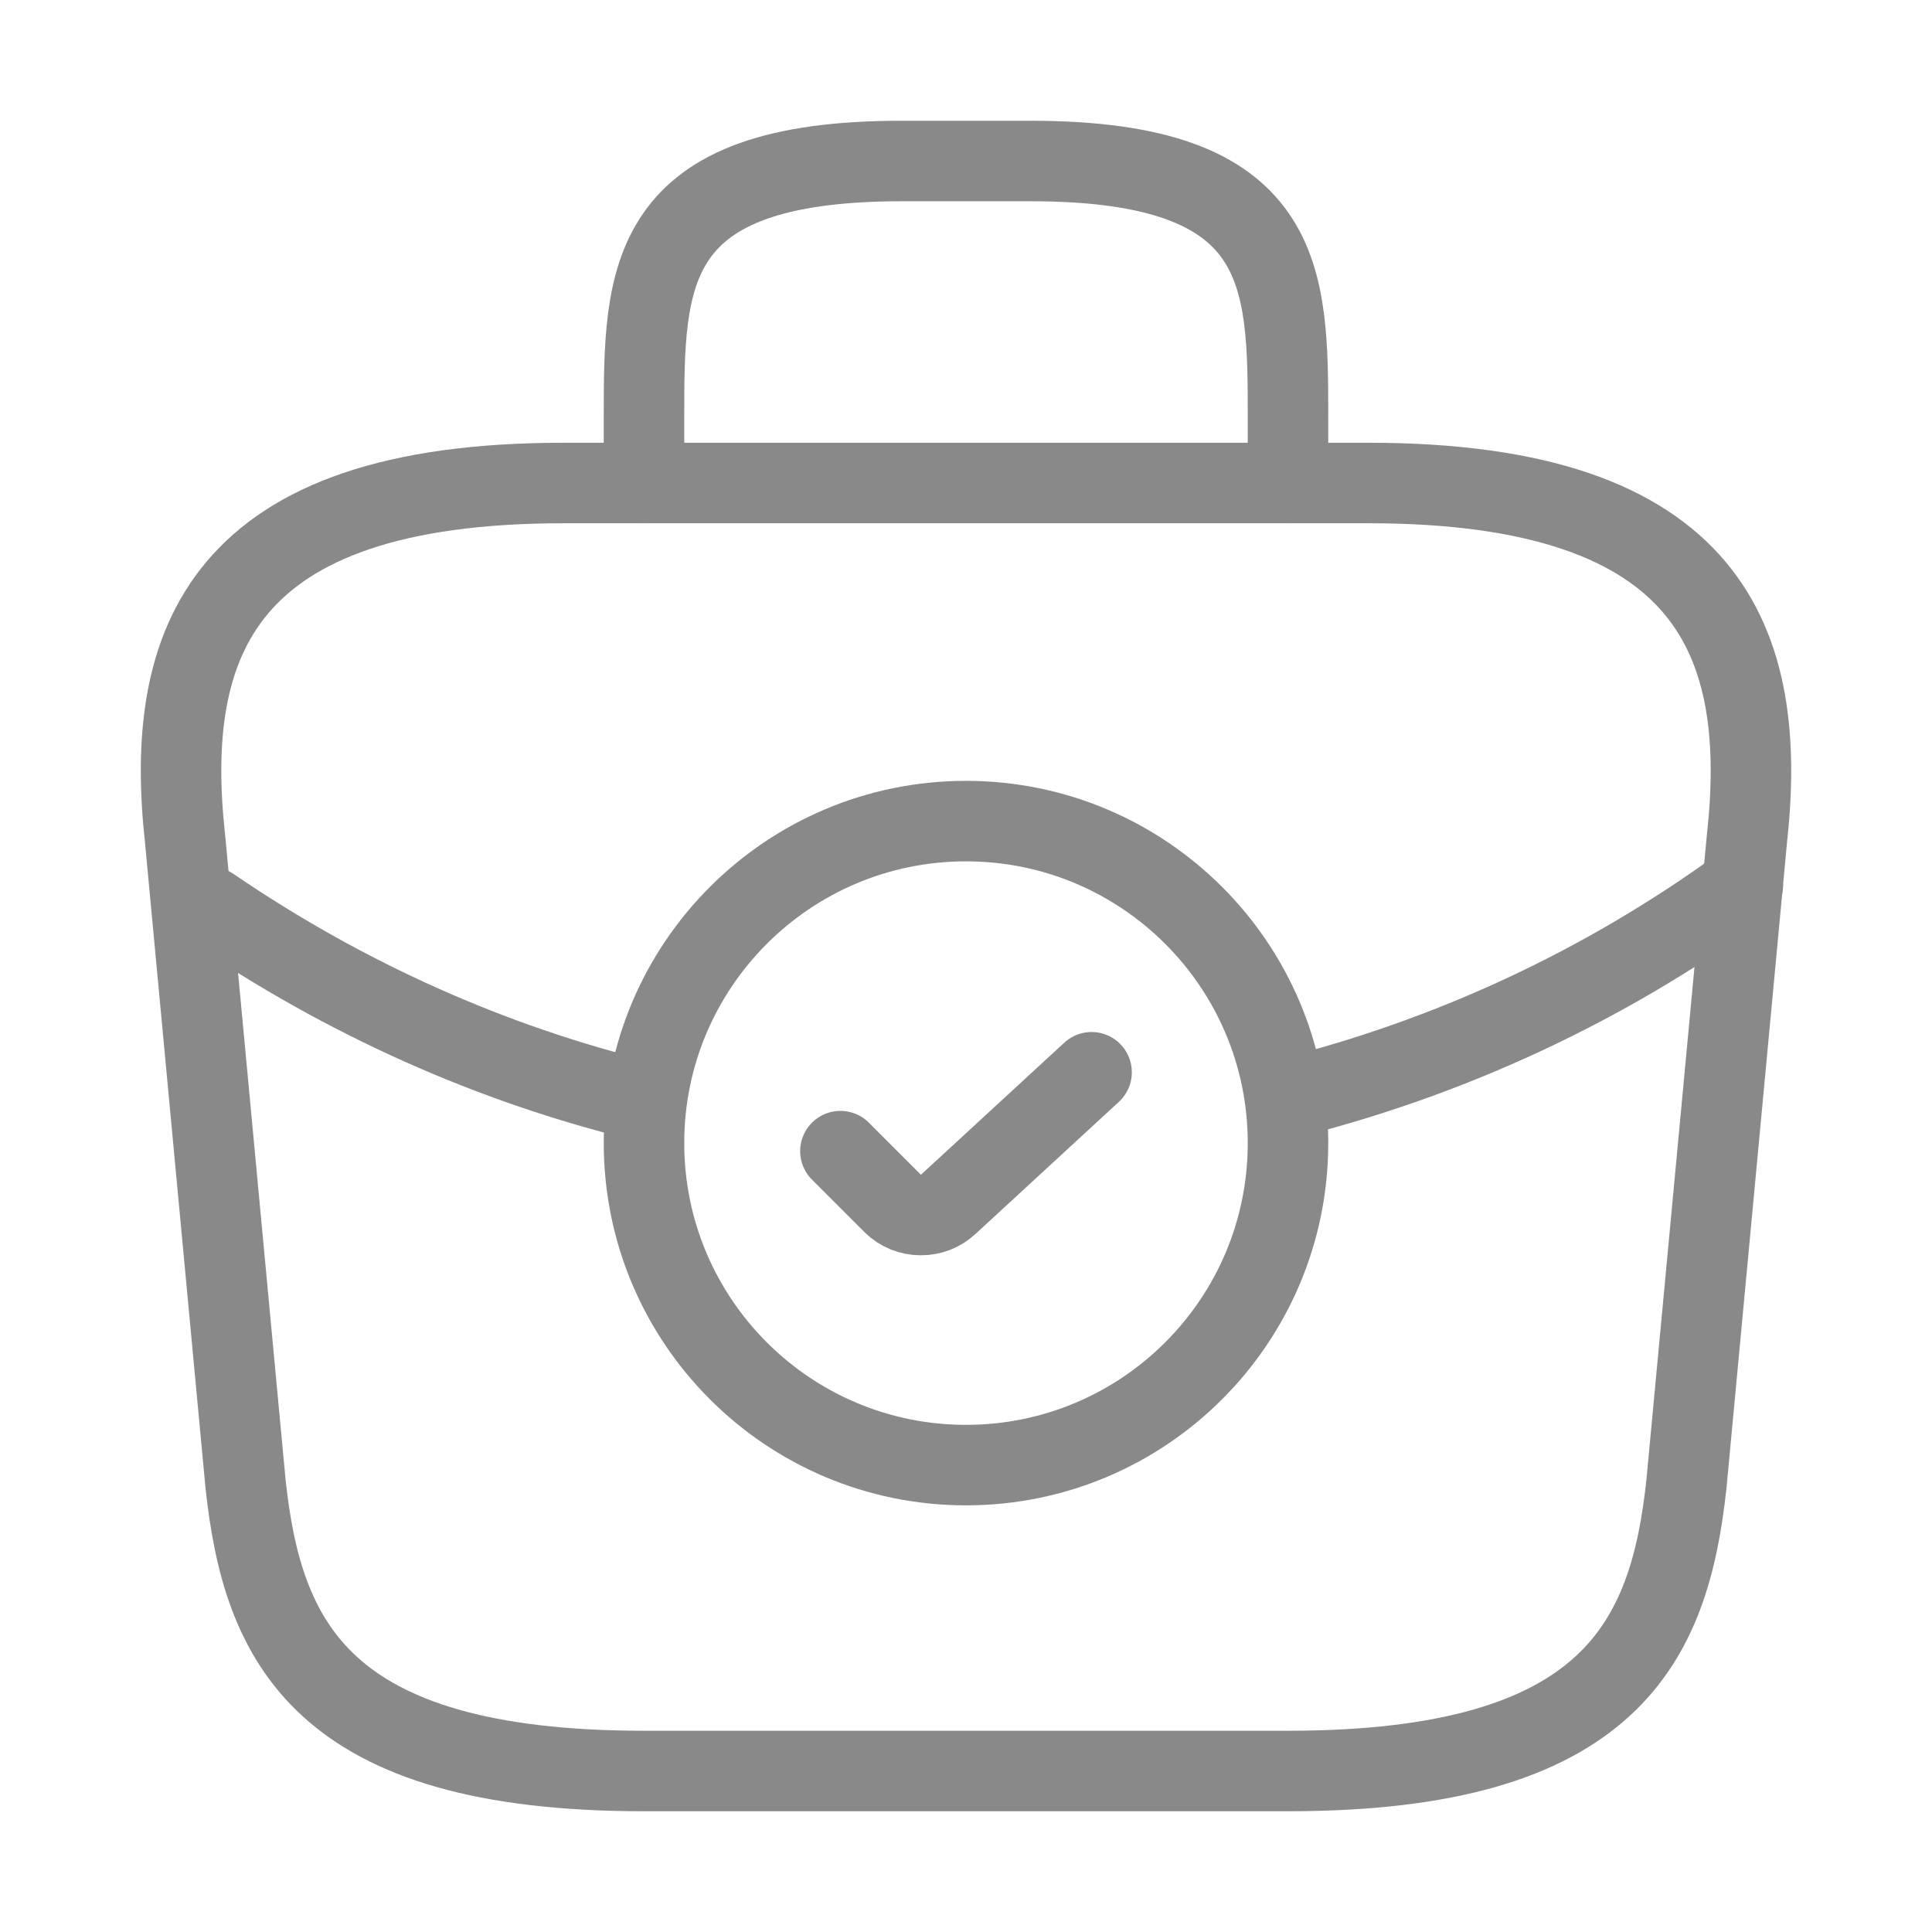
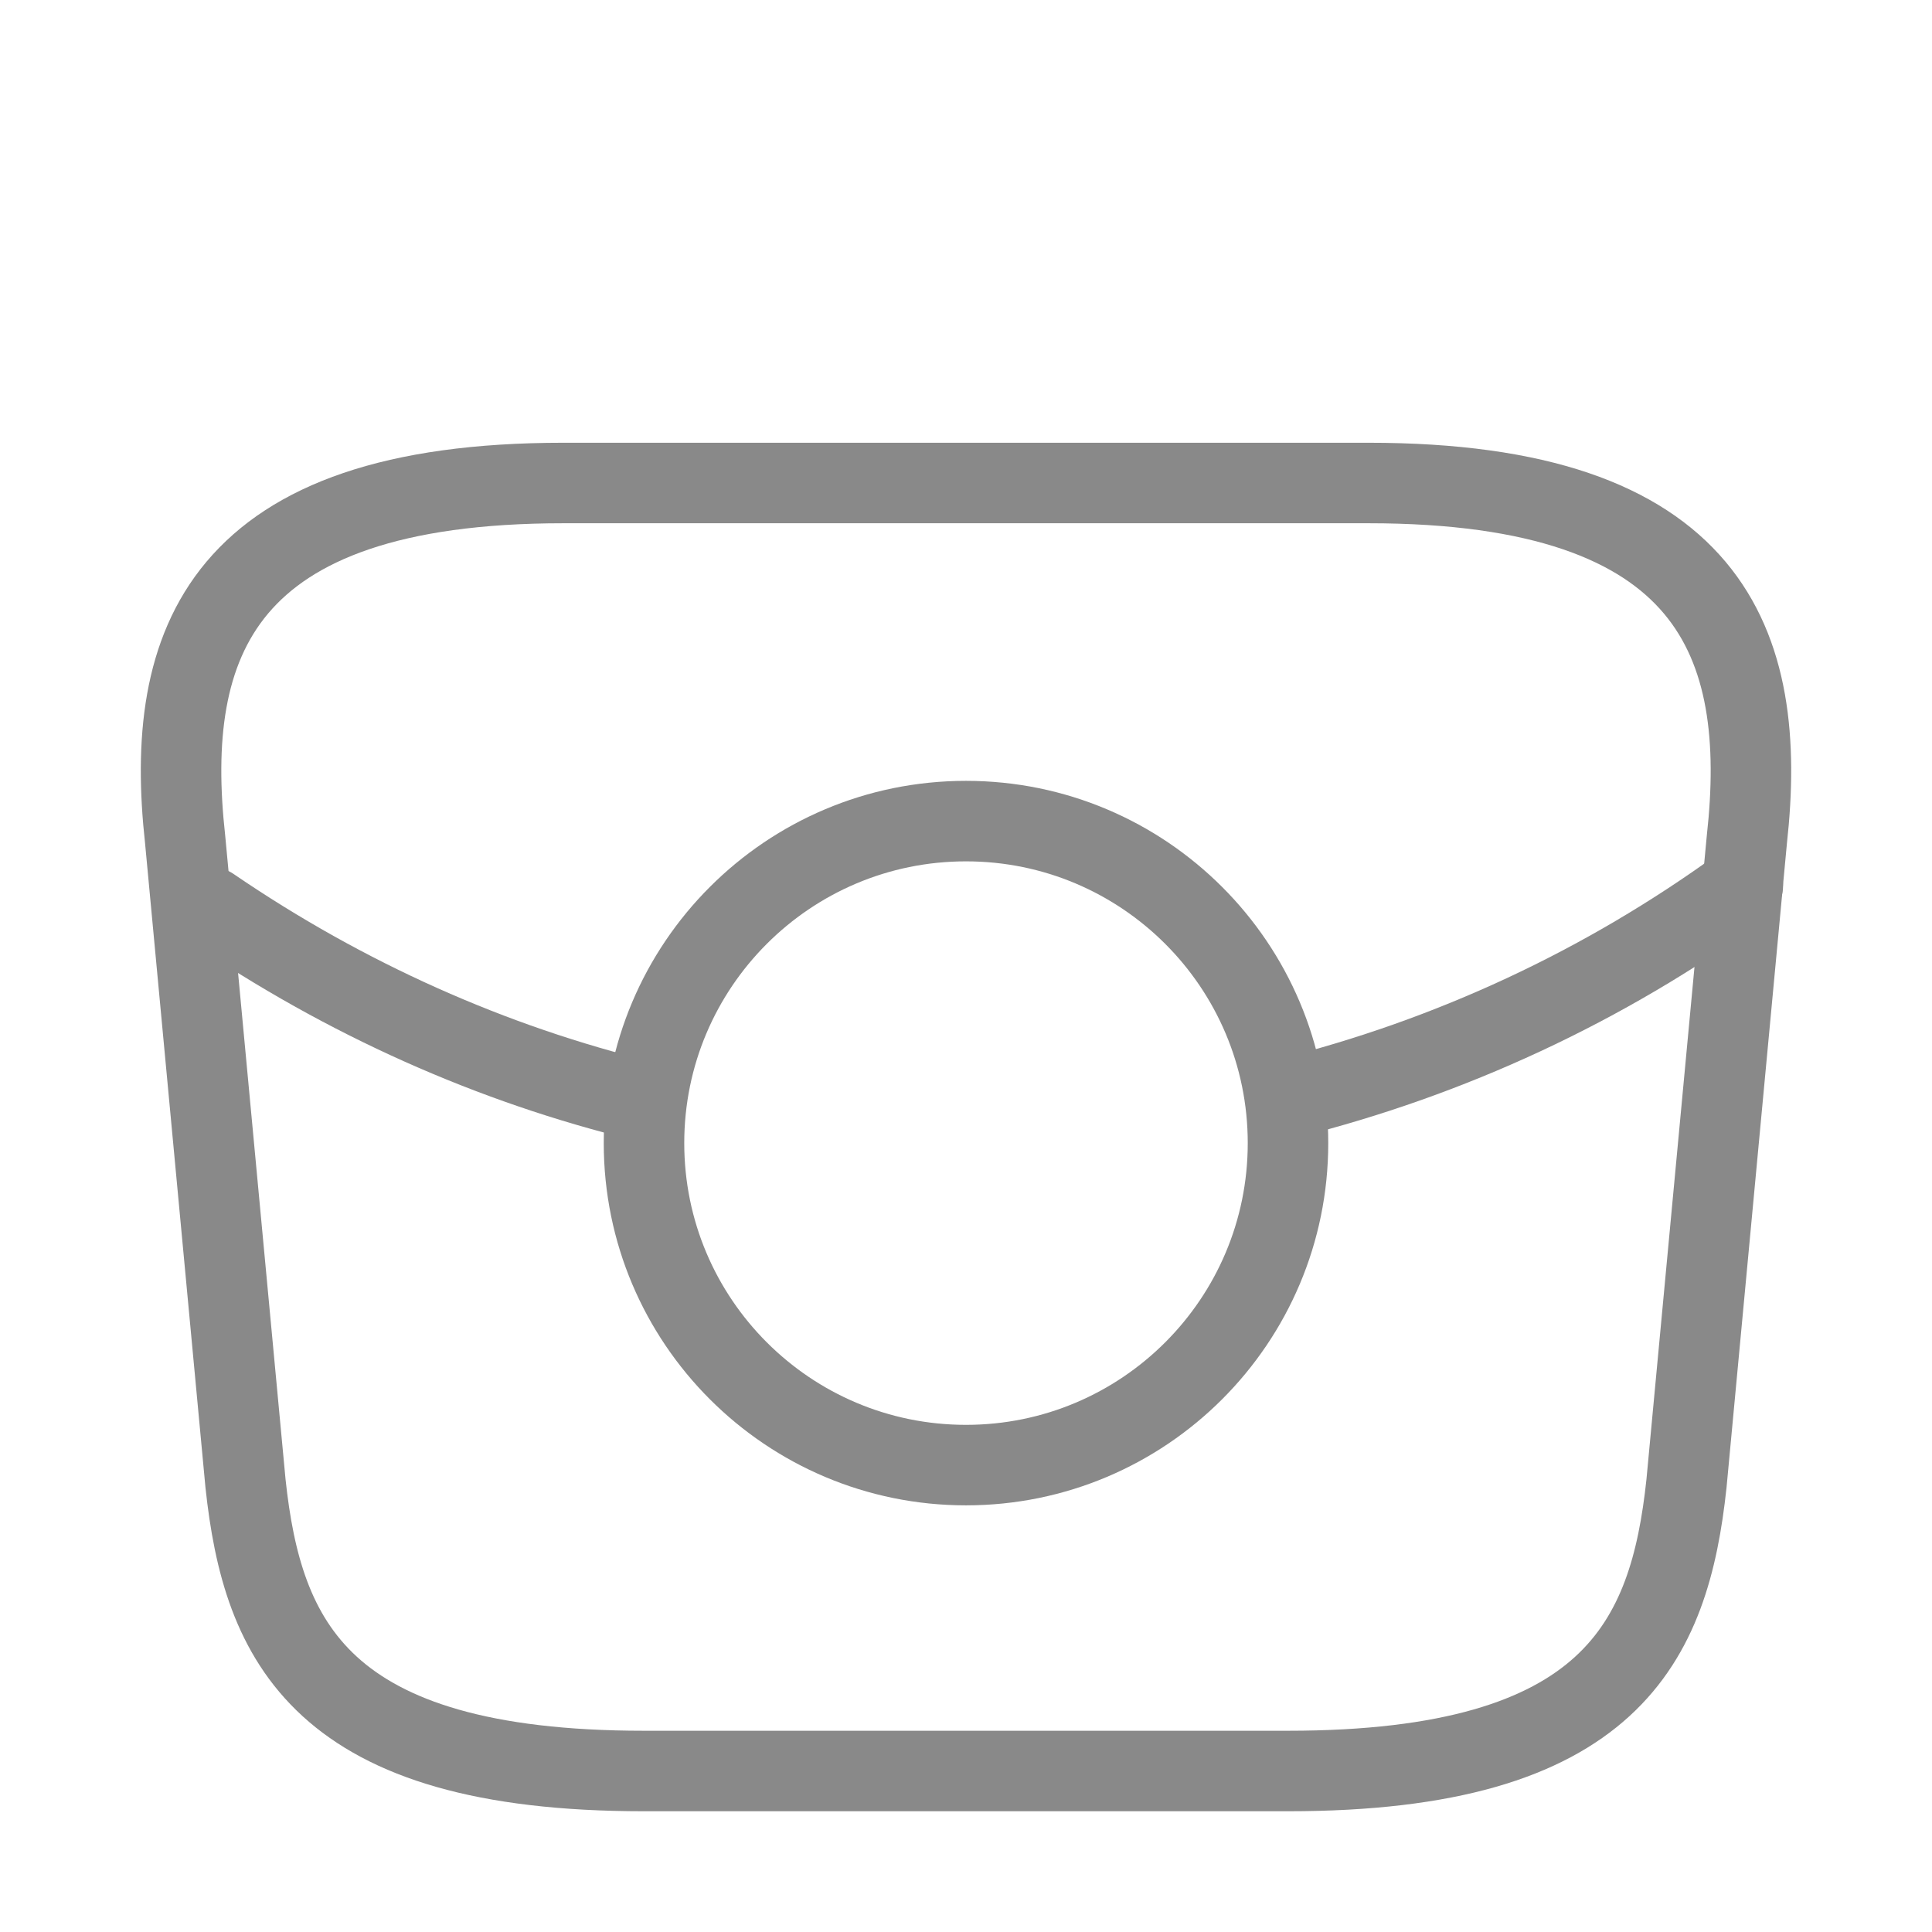
<svg xmlns="http://www.w3.org/2000/svg" width="48" height="48" viewBox="0 0 48 48" fill="none">
  <path d="M24 36.4C28.418 36.4 32 32.819 32 28.4C32 23.982 28.418 20.4 24 20.4C19.582 20.4 16 23.982 16 28.4C16 32.819 19.582 36.4 24 36.4Z" stroke="#898989" stroke-width="2" stroke-miterlimit="10" stroke-linecap="round" stroke-linejoin="round" />
-   <path d="M20.88 28.6L22.18 29.9C22.56 30.28 23.18 30.28 23.56 29.92L27.12 26.64" stroke="#898989" stroke-width="2" stroke-linecap="round" stroke-linejoin="round" />
  <path d="M16 44H32C40.04 44 41.48 40.78 41.9 36.86L43.4 20.86C43.94 15.98 42.54 12 34 12H14C5.46 12 4.06 15.98 4.6 20.86L6.1 36.86C6.52 40.78 7.96 44 16 44Z" stroke="#898989" stroke-width="2" stroke-miterlimit="10" stroke-linecap="round" stroke-linejoin="round" />
-   <path d="M16 12V10.4C16 6.86 16 4 22.4 4H25.6C32 4 32 6.86 32 10.4V12" stroke="#898989" stroke-width="2" stroke-miterlimit="10" stroke-linecap="round" stroke-linejoin="round" />
  <path d="M43.3 22C39.84 24.52 36 26.28 32.02 27.28" stroke="#898989" stroke-width="2" stroke-miterlimit="10" stroke-linecap="round" stroke-linejoin="round" />
  <path d="M5.24 22.54C8.58 24.82 12.22 26.44 16 27.36" stroke="#898989" stroke-width="2" stroke-miterlimit="10" stroke-linecap="round" stroke-linejoin="round" />
</svg>